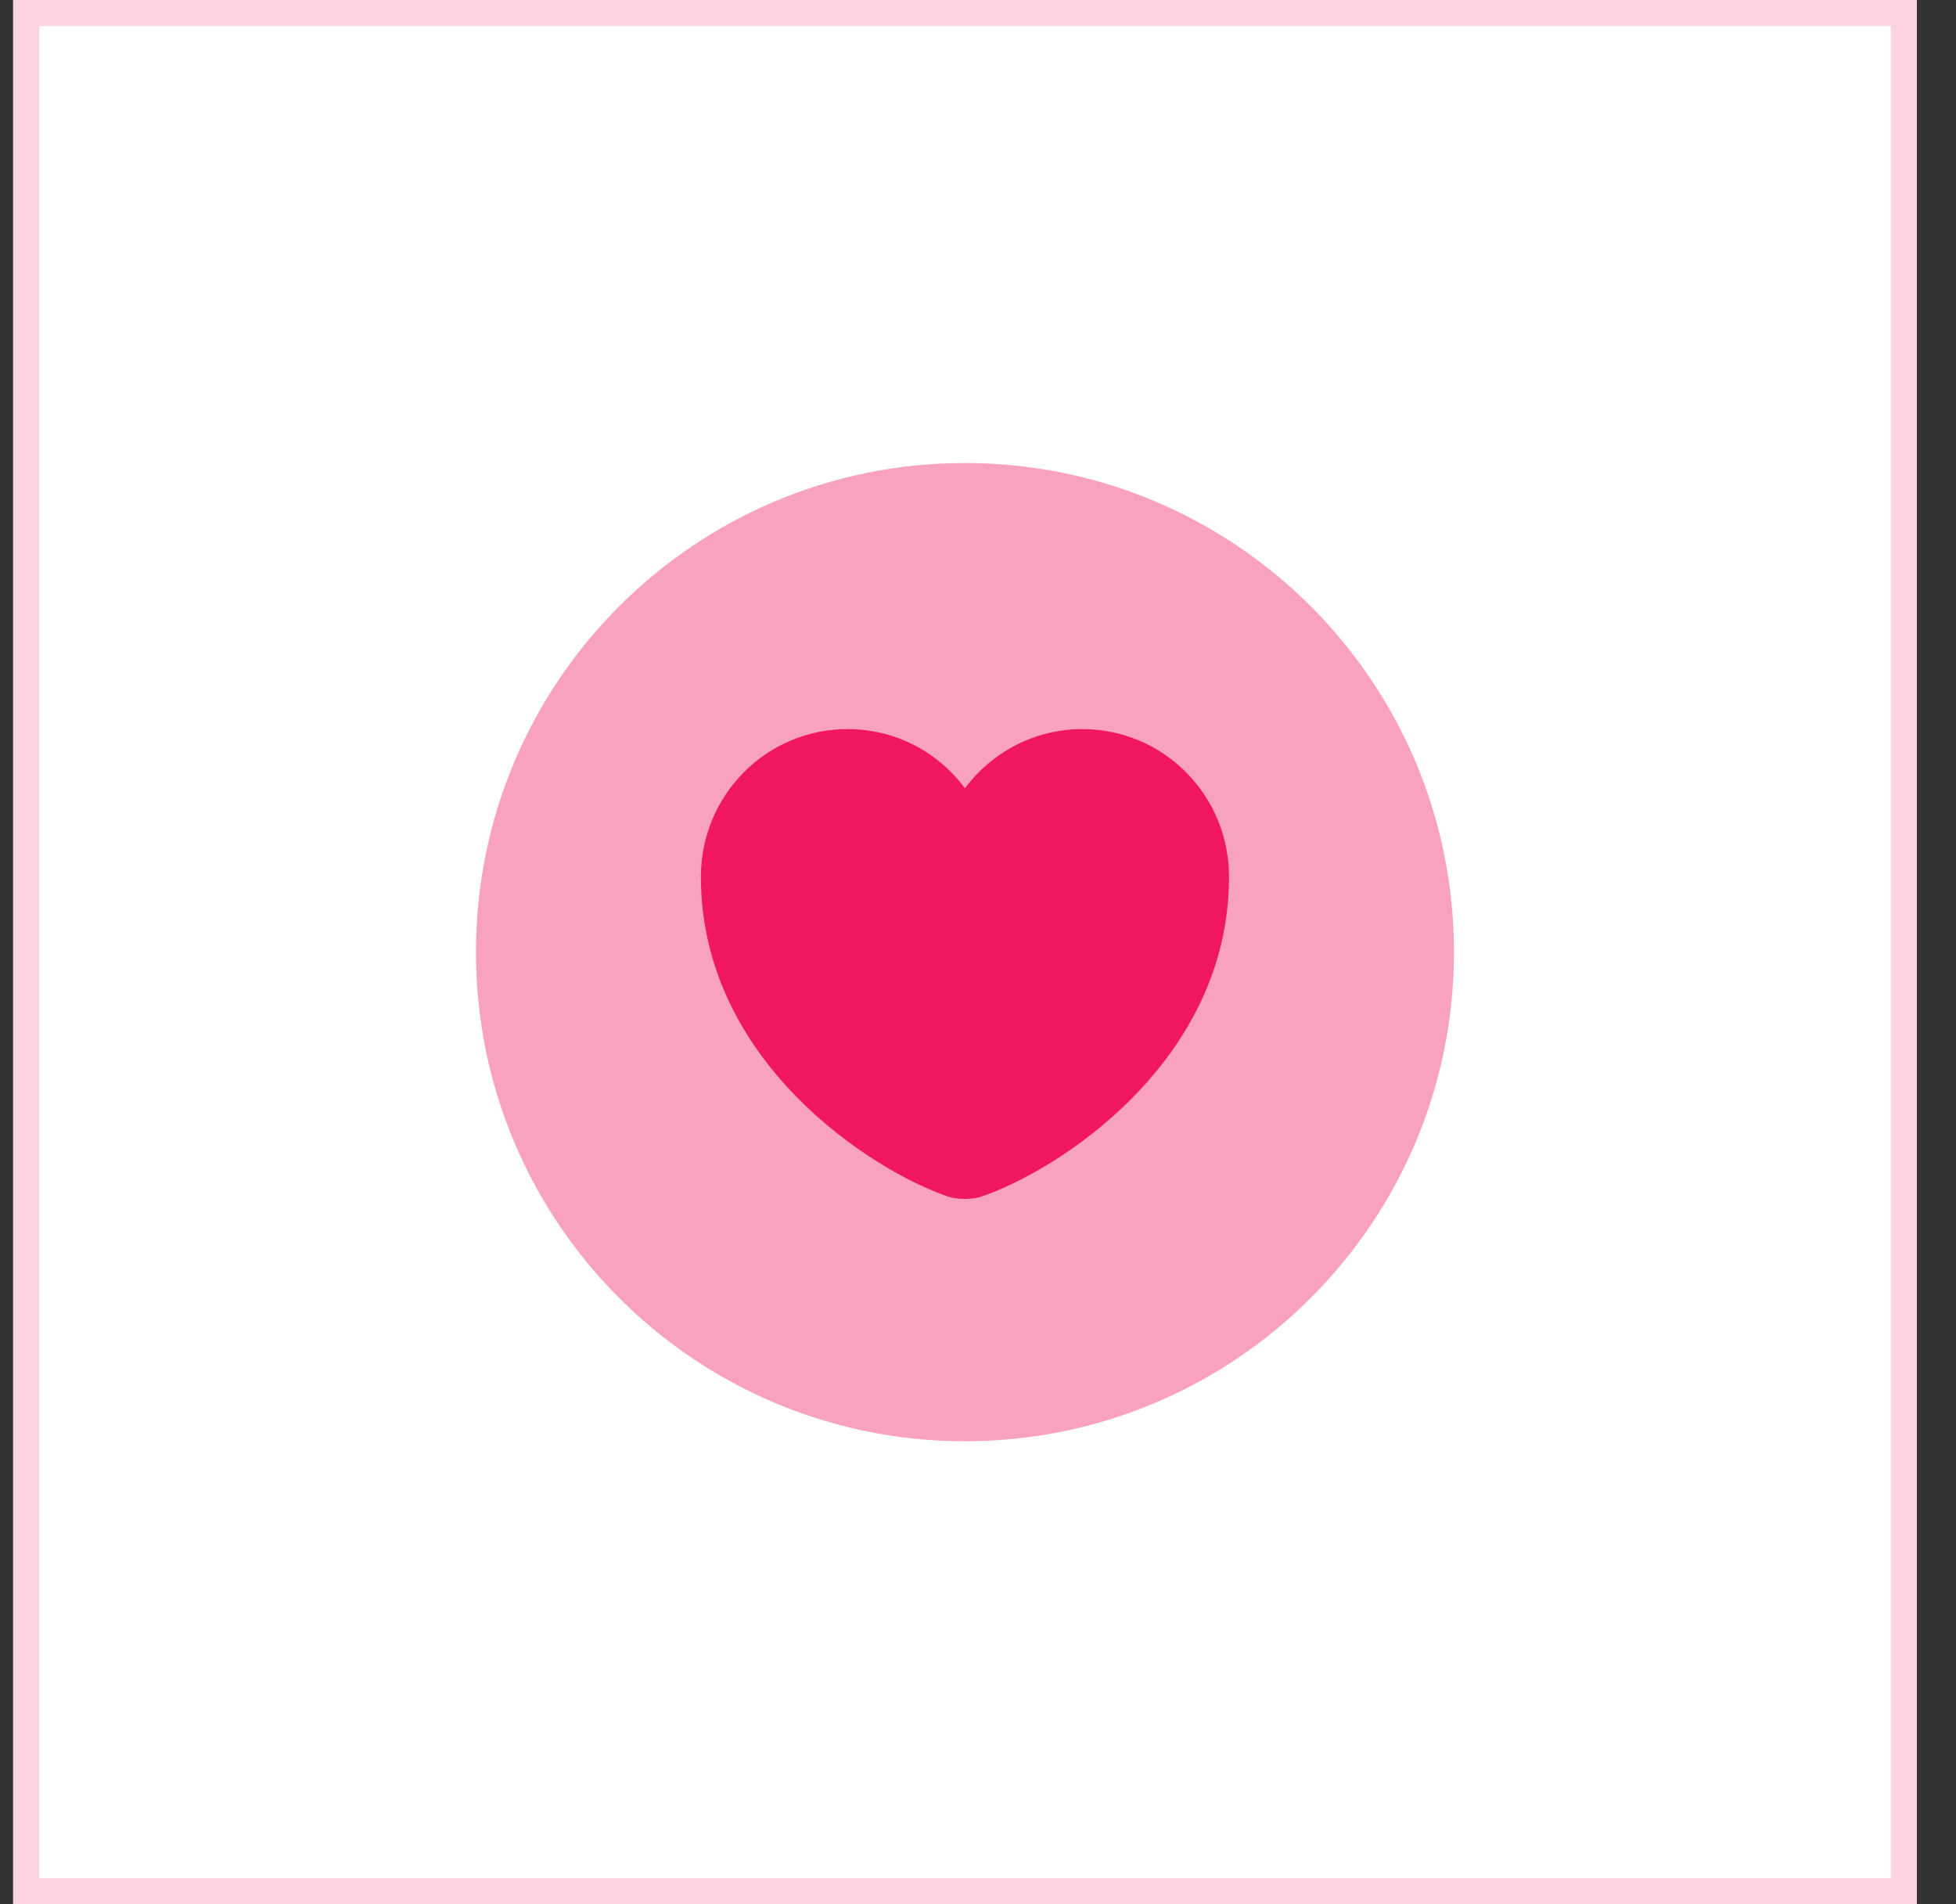
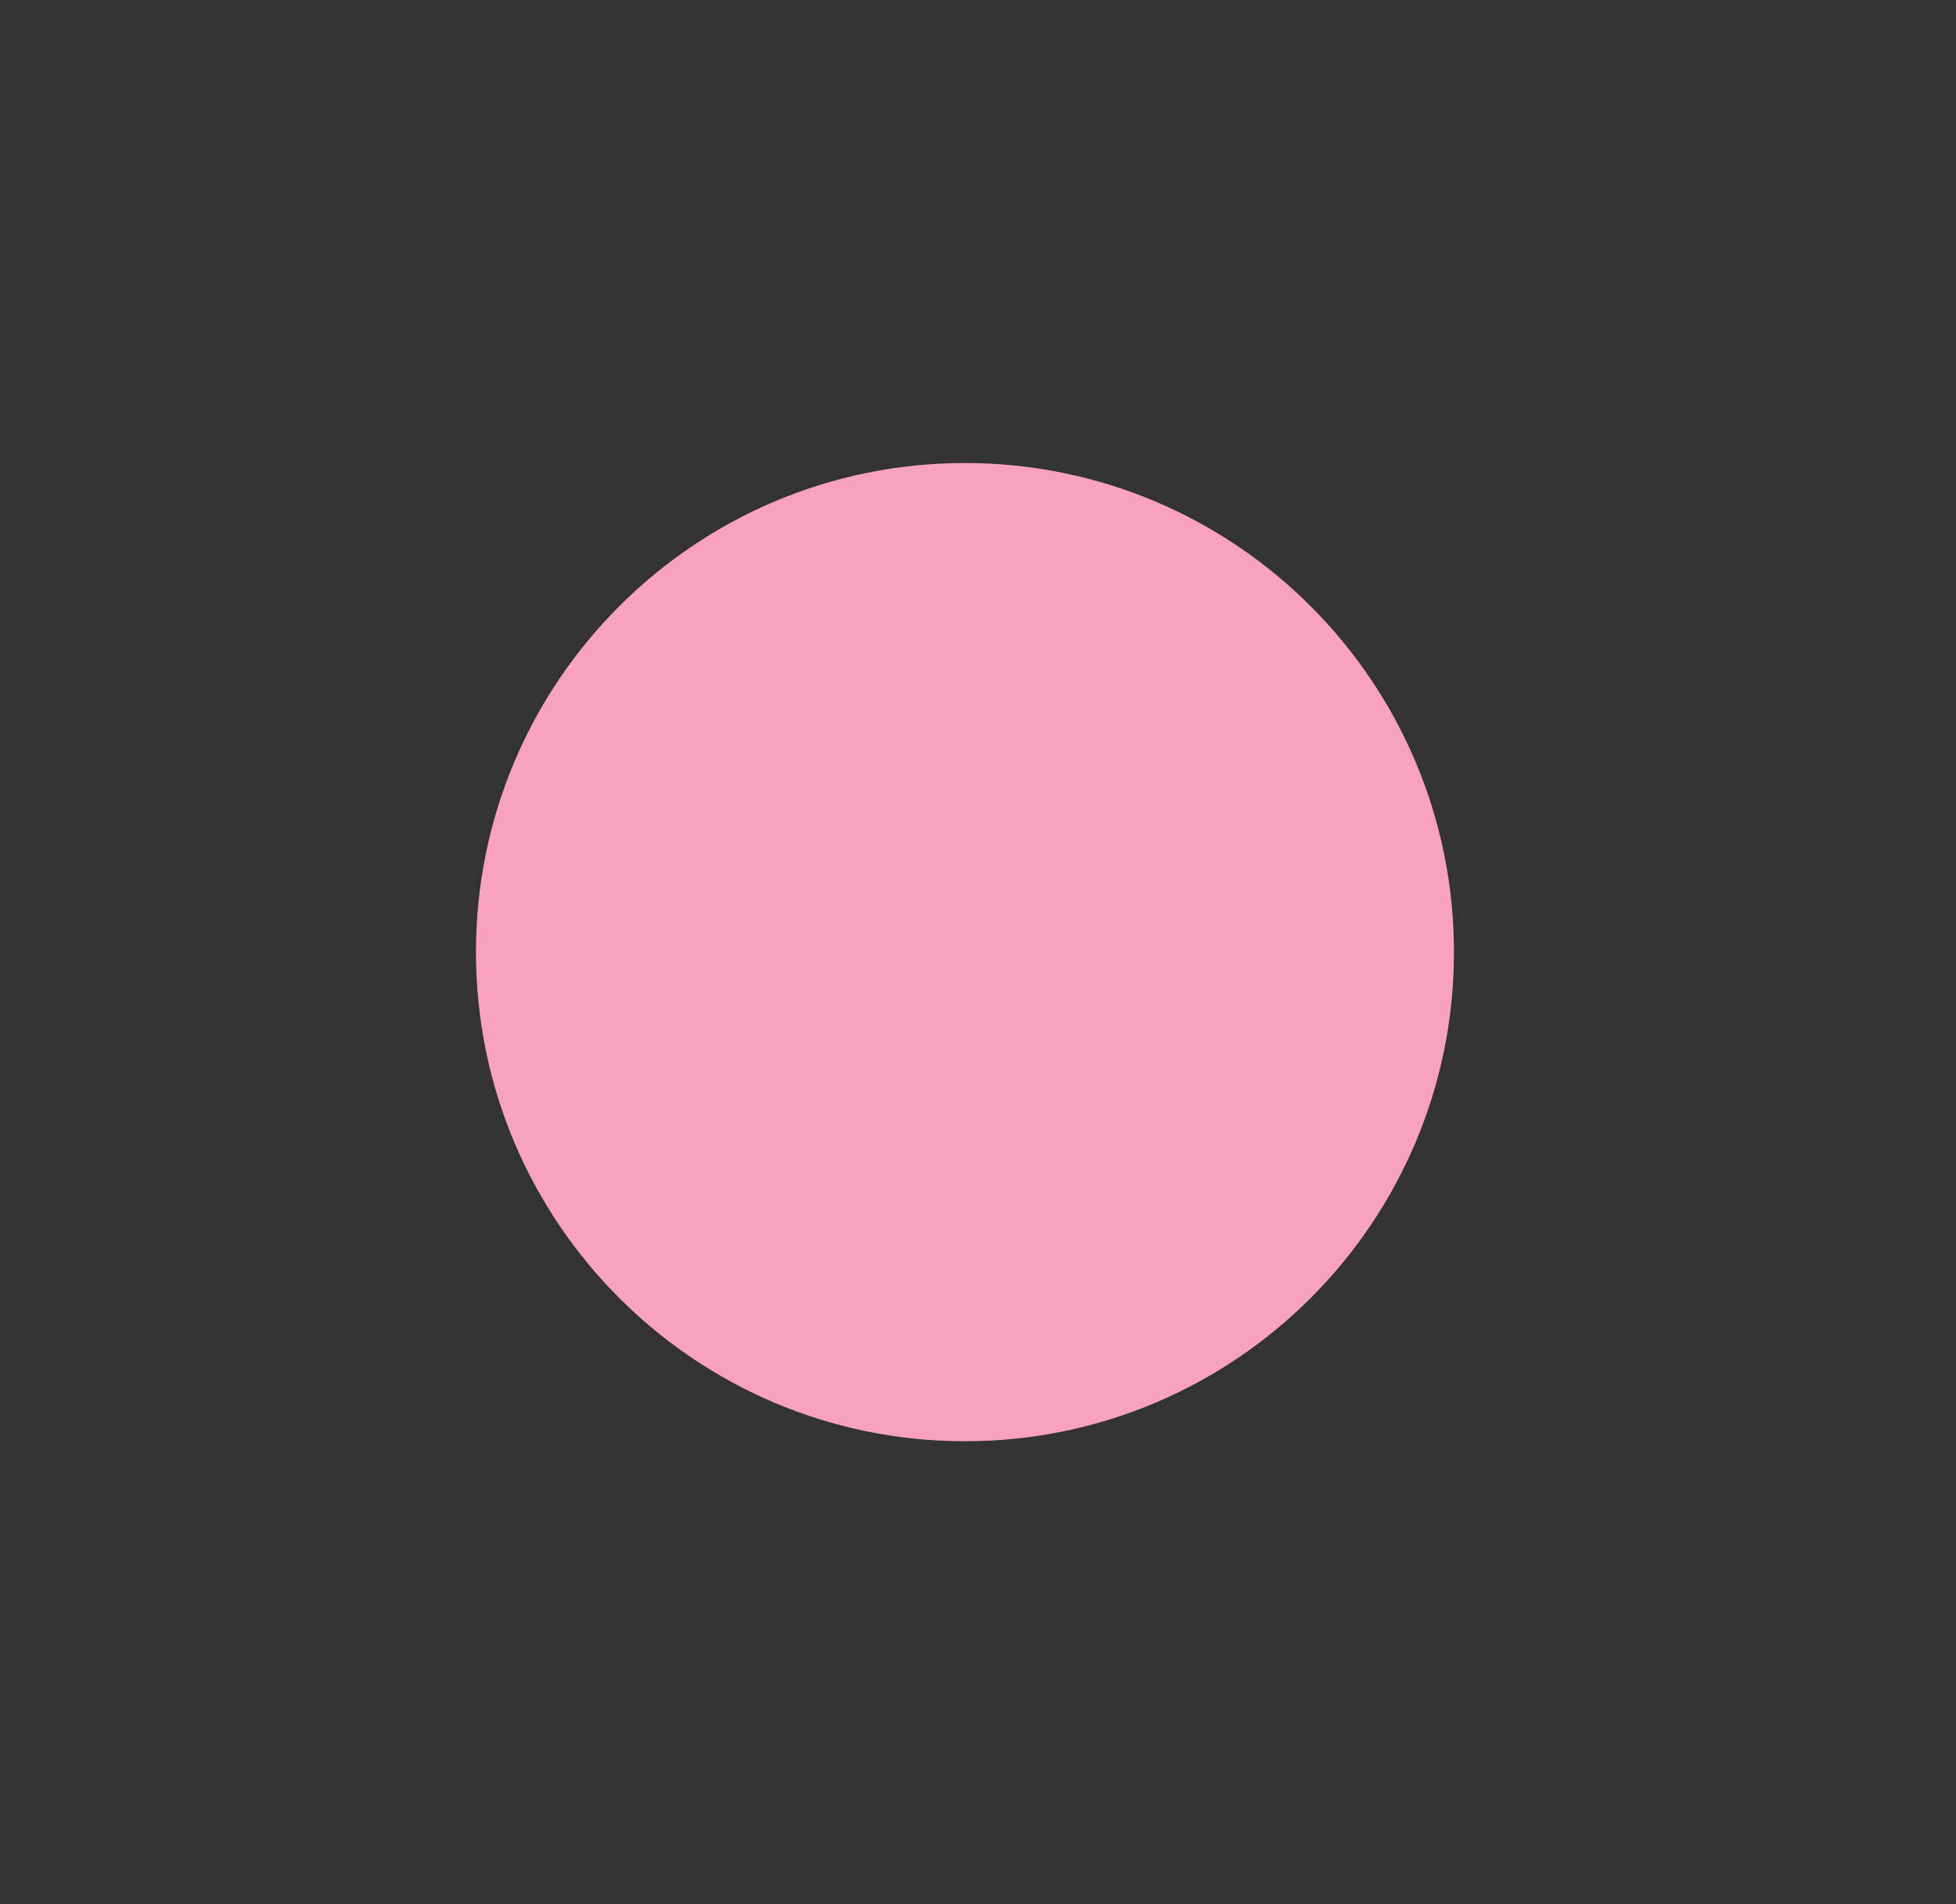
<svg xmlns="http://www.w3.org/2000/svg" width="75" height="73" viewBox="0 0 75 73" fill="none">
  <rect x="0" y="0" width="75" height="73" fill="#333333" stroke="none" />
-   <rect x="1" y="0.5" width="72" height="72" fill="white" stroke="#FDD3E1" />
  <path d="M37 55.25C47.355 55.25 55.75 46.855 55.75 36.5C55.75 26.145 47.355 17.75 37 17.75C26.645 17.75 18.25 26.145 18.25 36.5C18.25 46.855 26.645 55.25 37 55.25Z" fill="#F9A2BF" />
-   <path d="M37.619 45.875C37.281 45.988 36.7 45.988 36.362 45.875C33.438 44.881 26.875 40.7 26.875 33.613C26.875 30.481 29.387 27.95 32.5 27.95C34.337 27.95 35.969 28.831 37 30.219C38.013 28.85 39.663 27.95 41.5 27.95C44.612 27.95 47.125 30.481 47.125 33.613C47.125 40.7 40.562 44.881 37.619 45.875Z" fill="#F0175E" />
</svg>